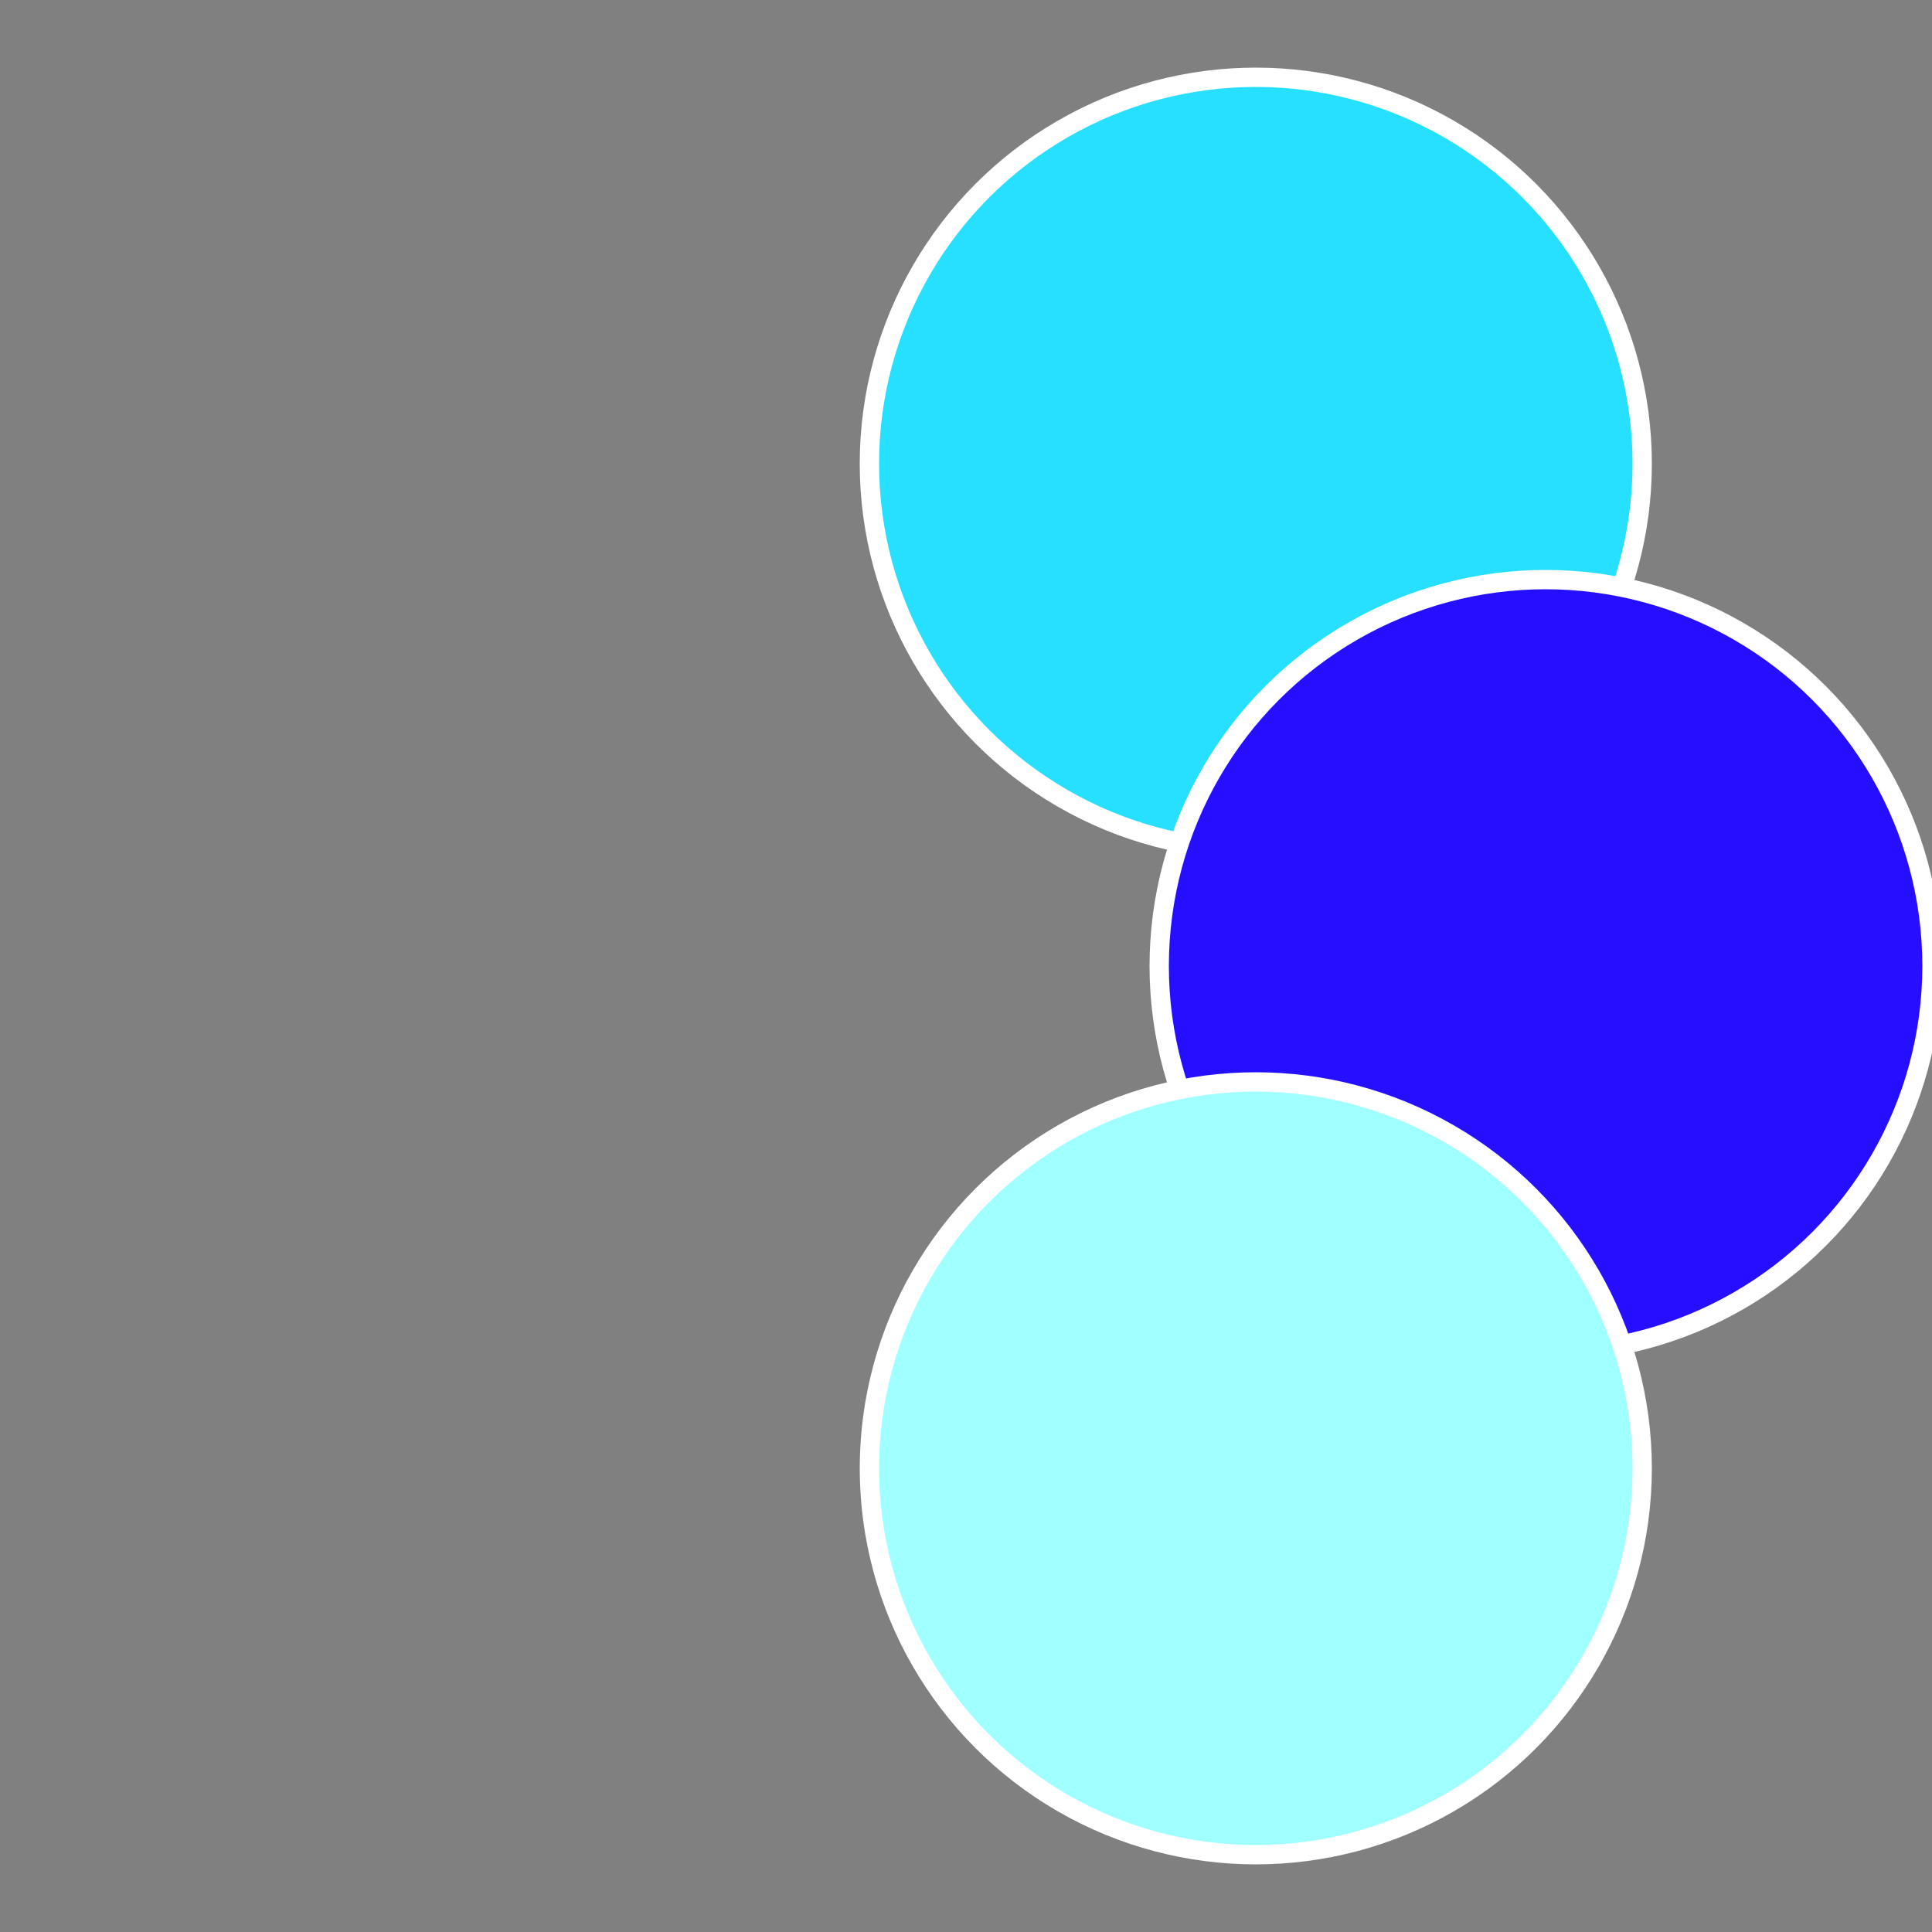
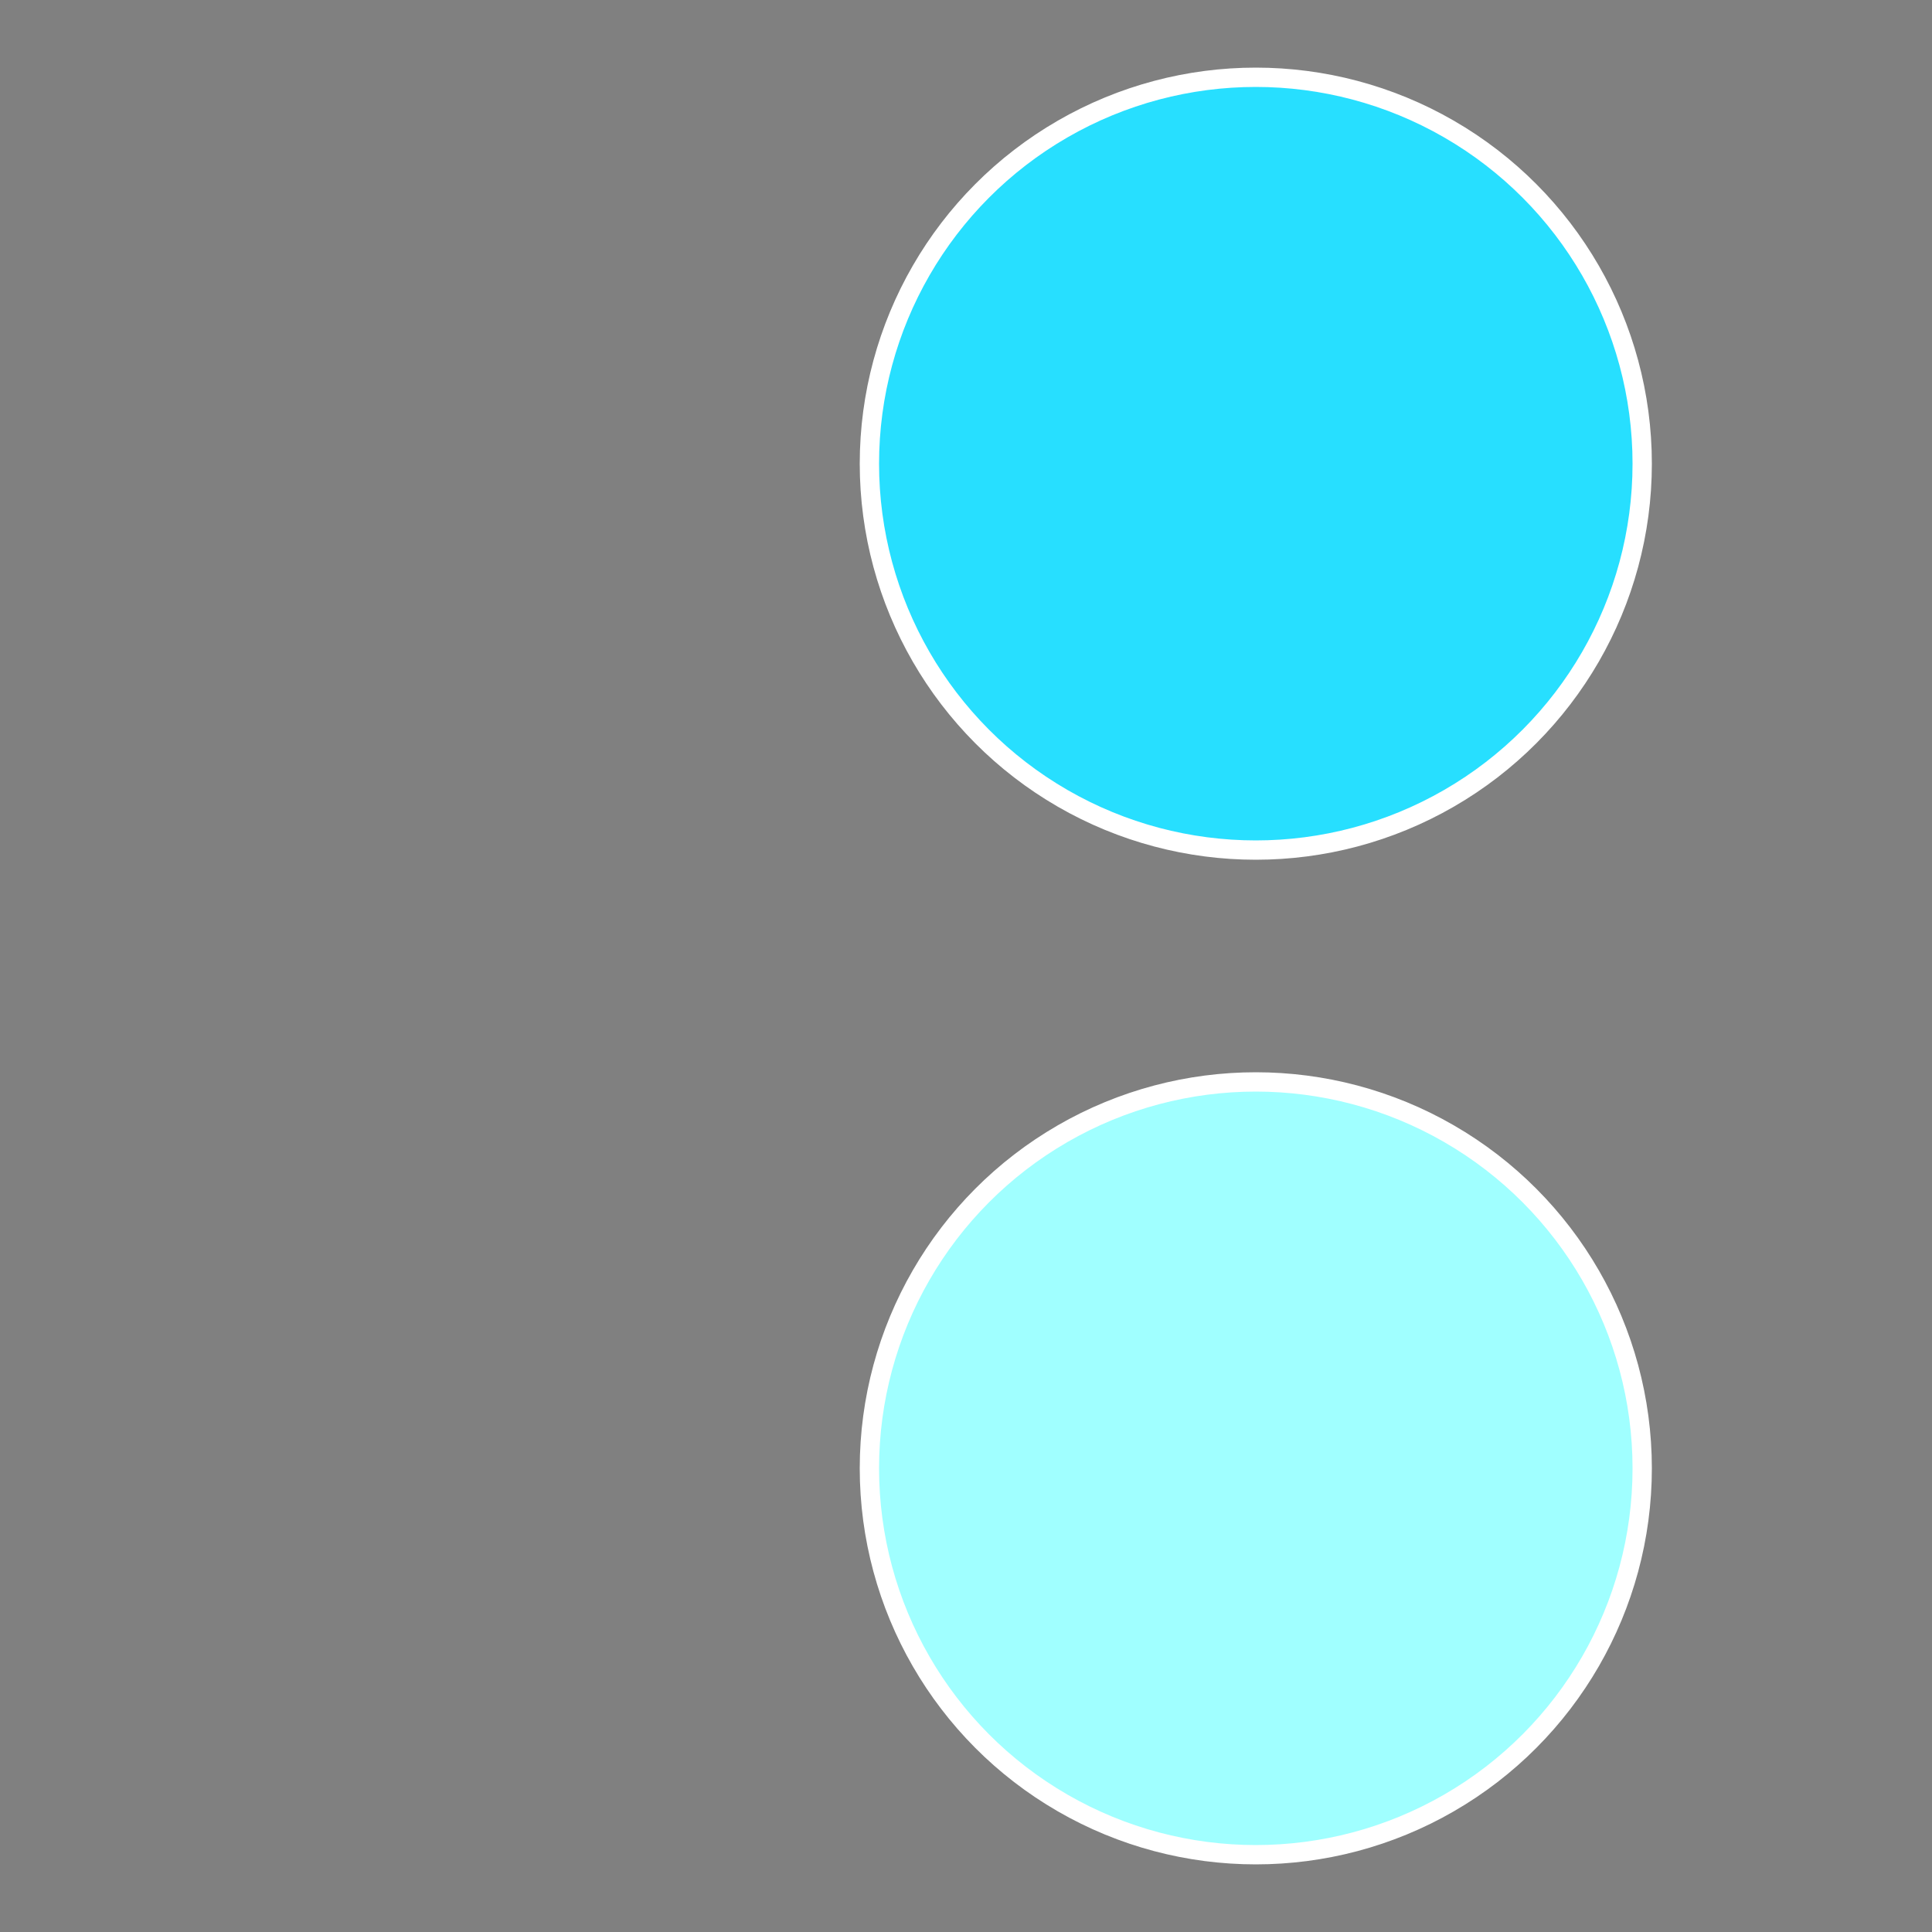
<svg xmlns="http://www.w3.org/2000/svg" width="500" height="500" viewBox="-1 -1 2 2">
  <rect x="-1" y="-1" width="2" height="2" fill="#808080" stroke="none" />
  <circle cx="0.3" cy="-0.52" r="0.4" fill="#27dffffffffffffff19f6" stroke="#fff" stroke-width="1%" />
-   <circle cx="0.6" cy="0" r="0.4" fill="#260ffffffffffffff1927d" stroke="#fff" stroke-width="1%" />
  <circle cx="0.3" cy="0.52" r="0.4" fill="#a0ffffffffffffff1927d" stroke="#fff" stroke-width="1%" />
</svg>